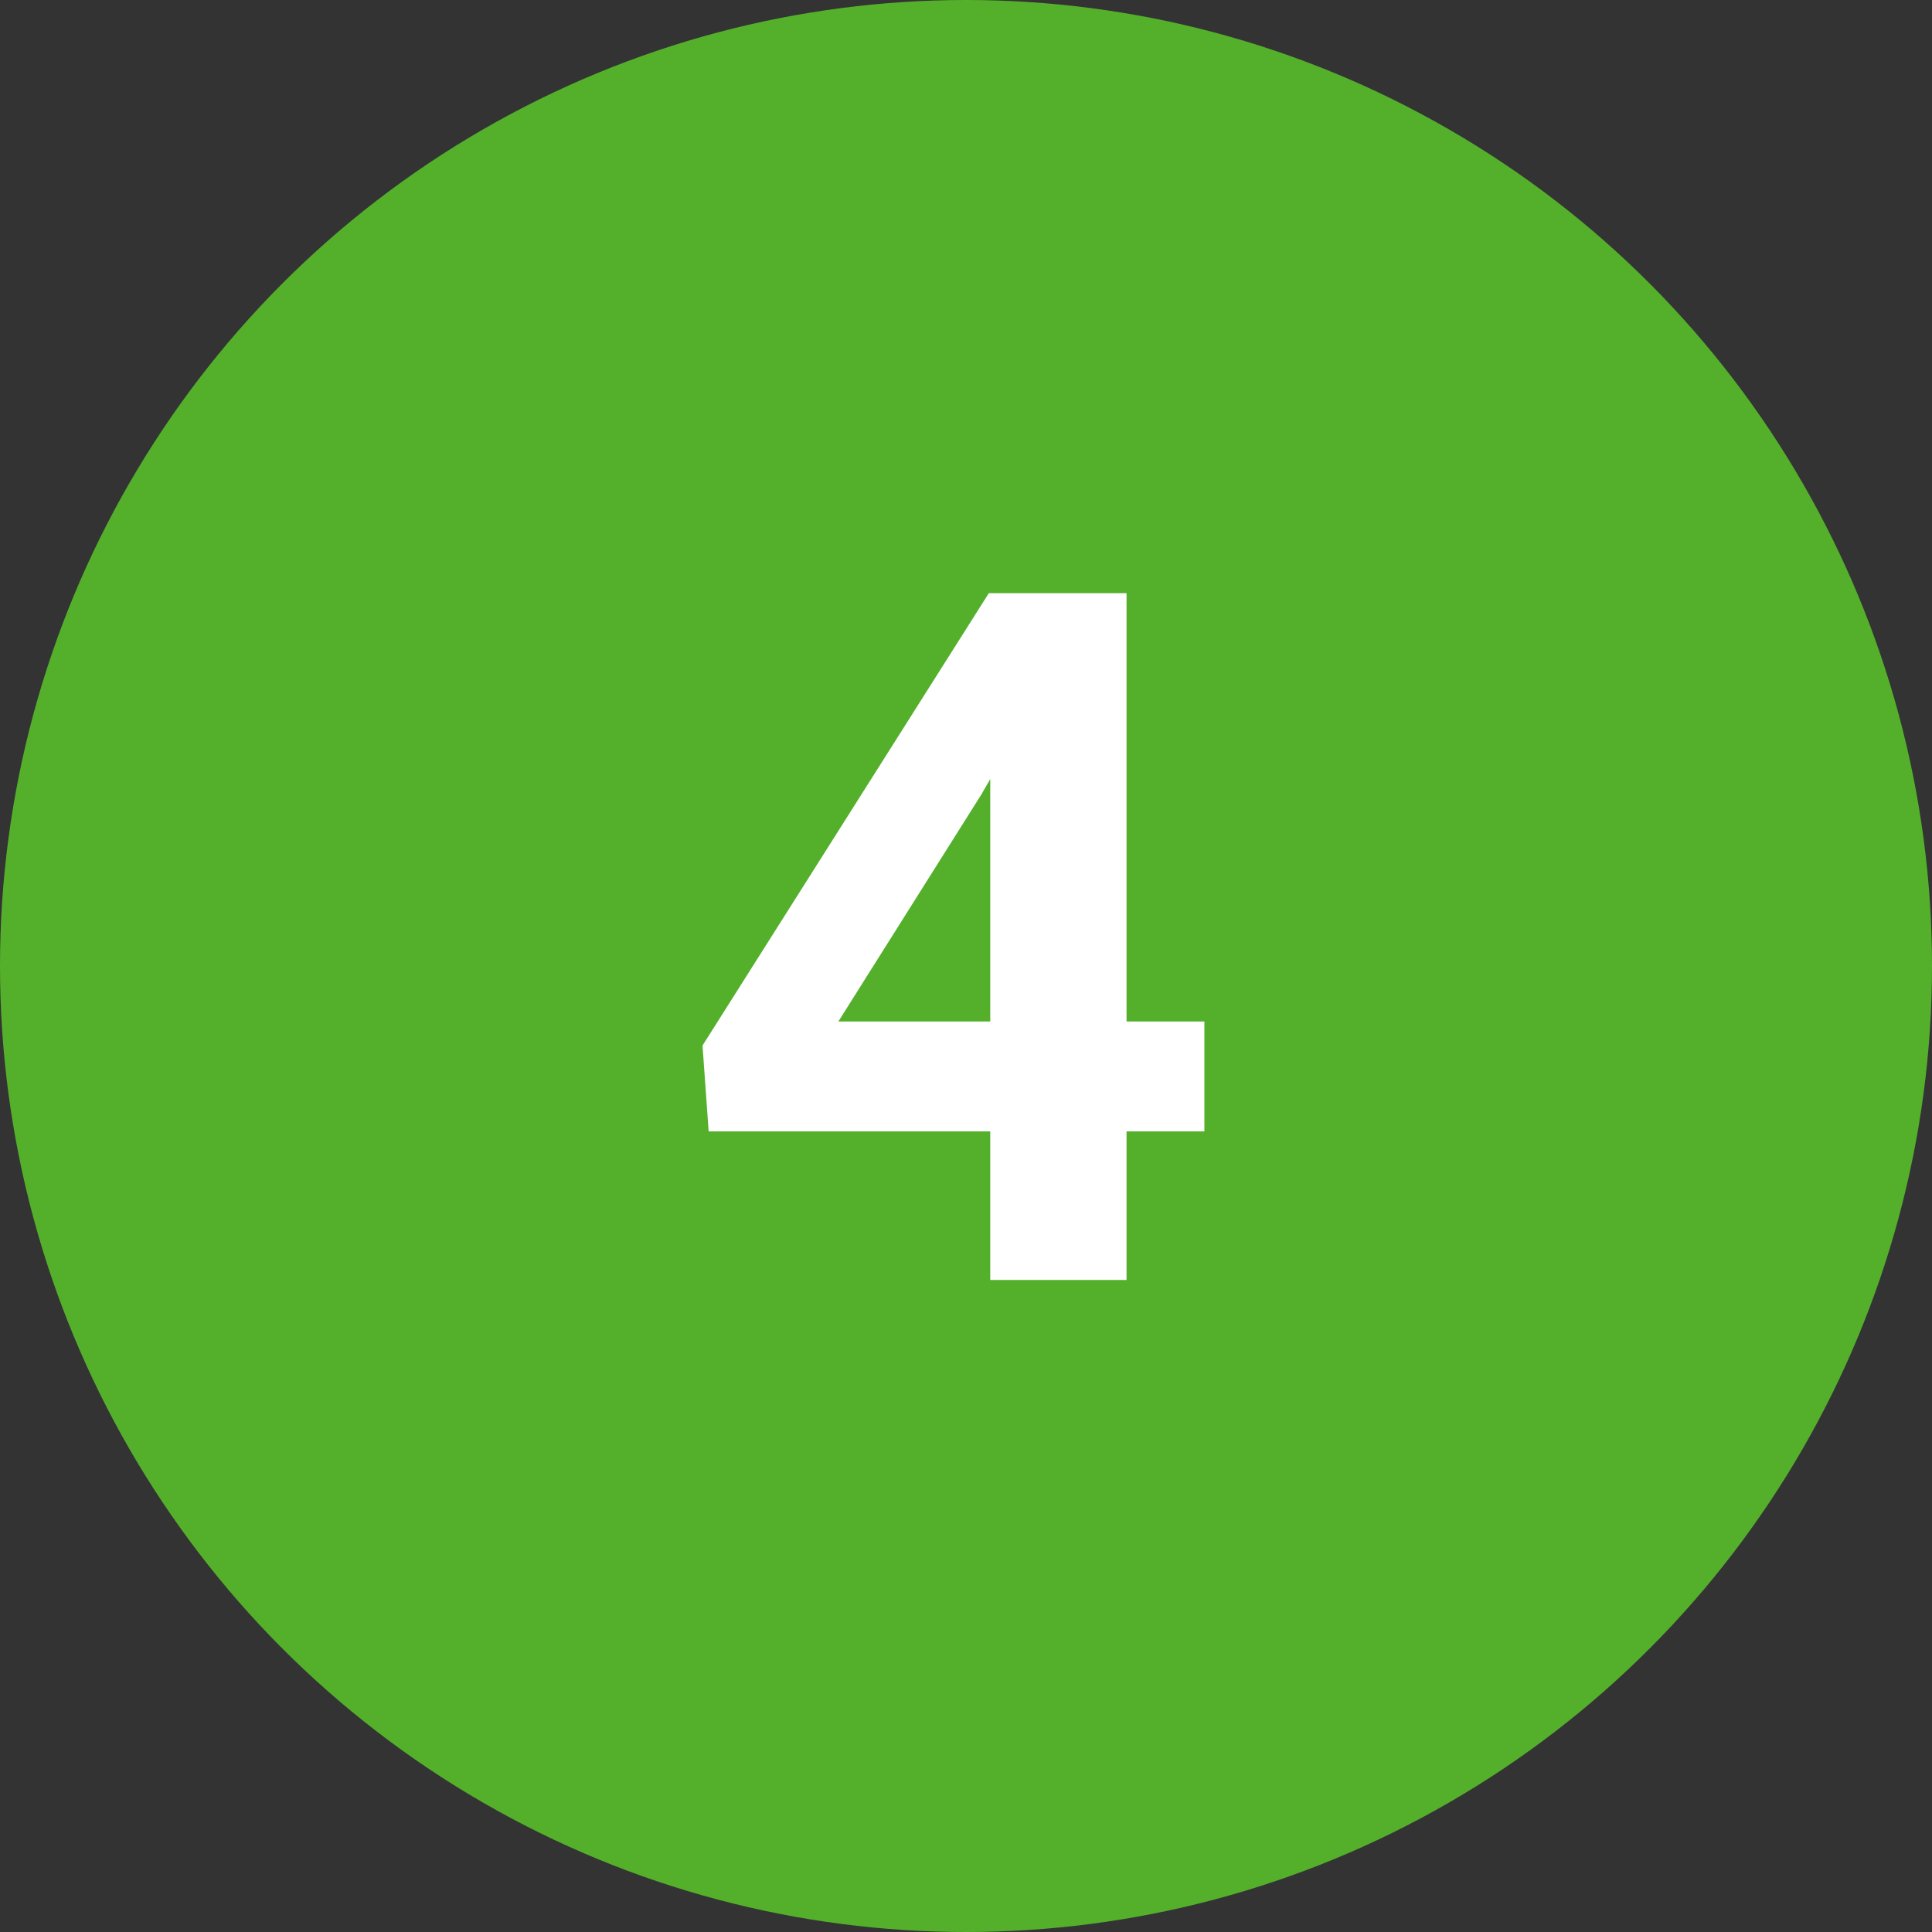
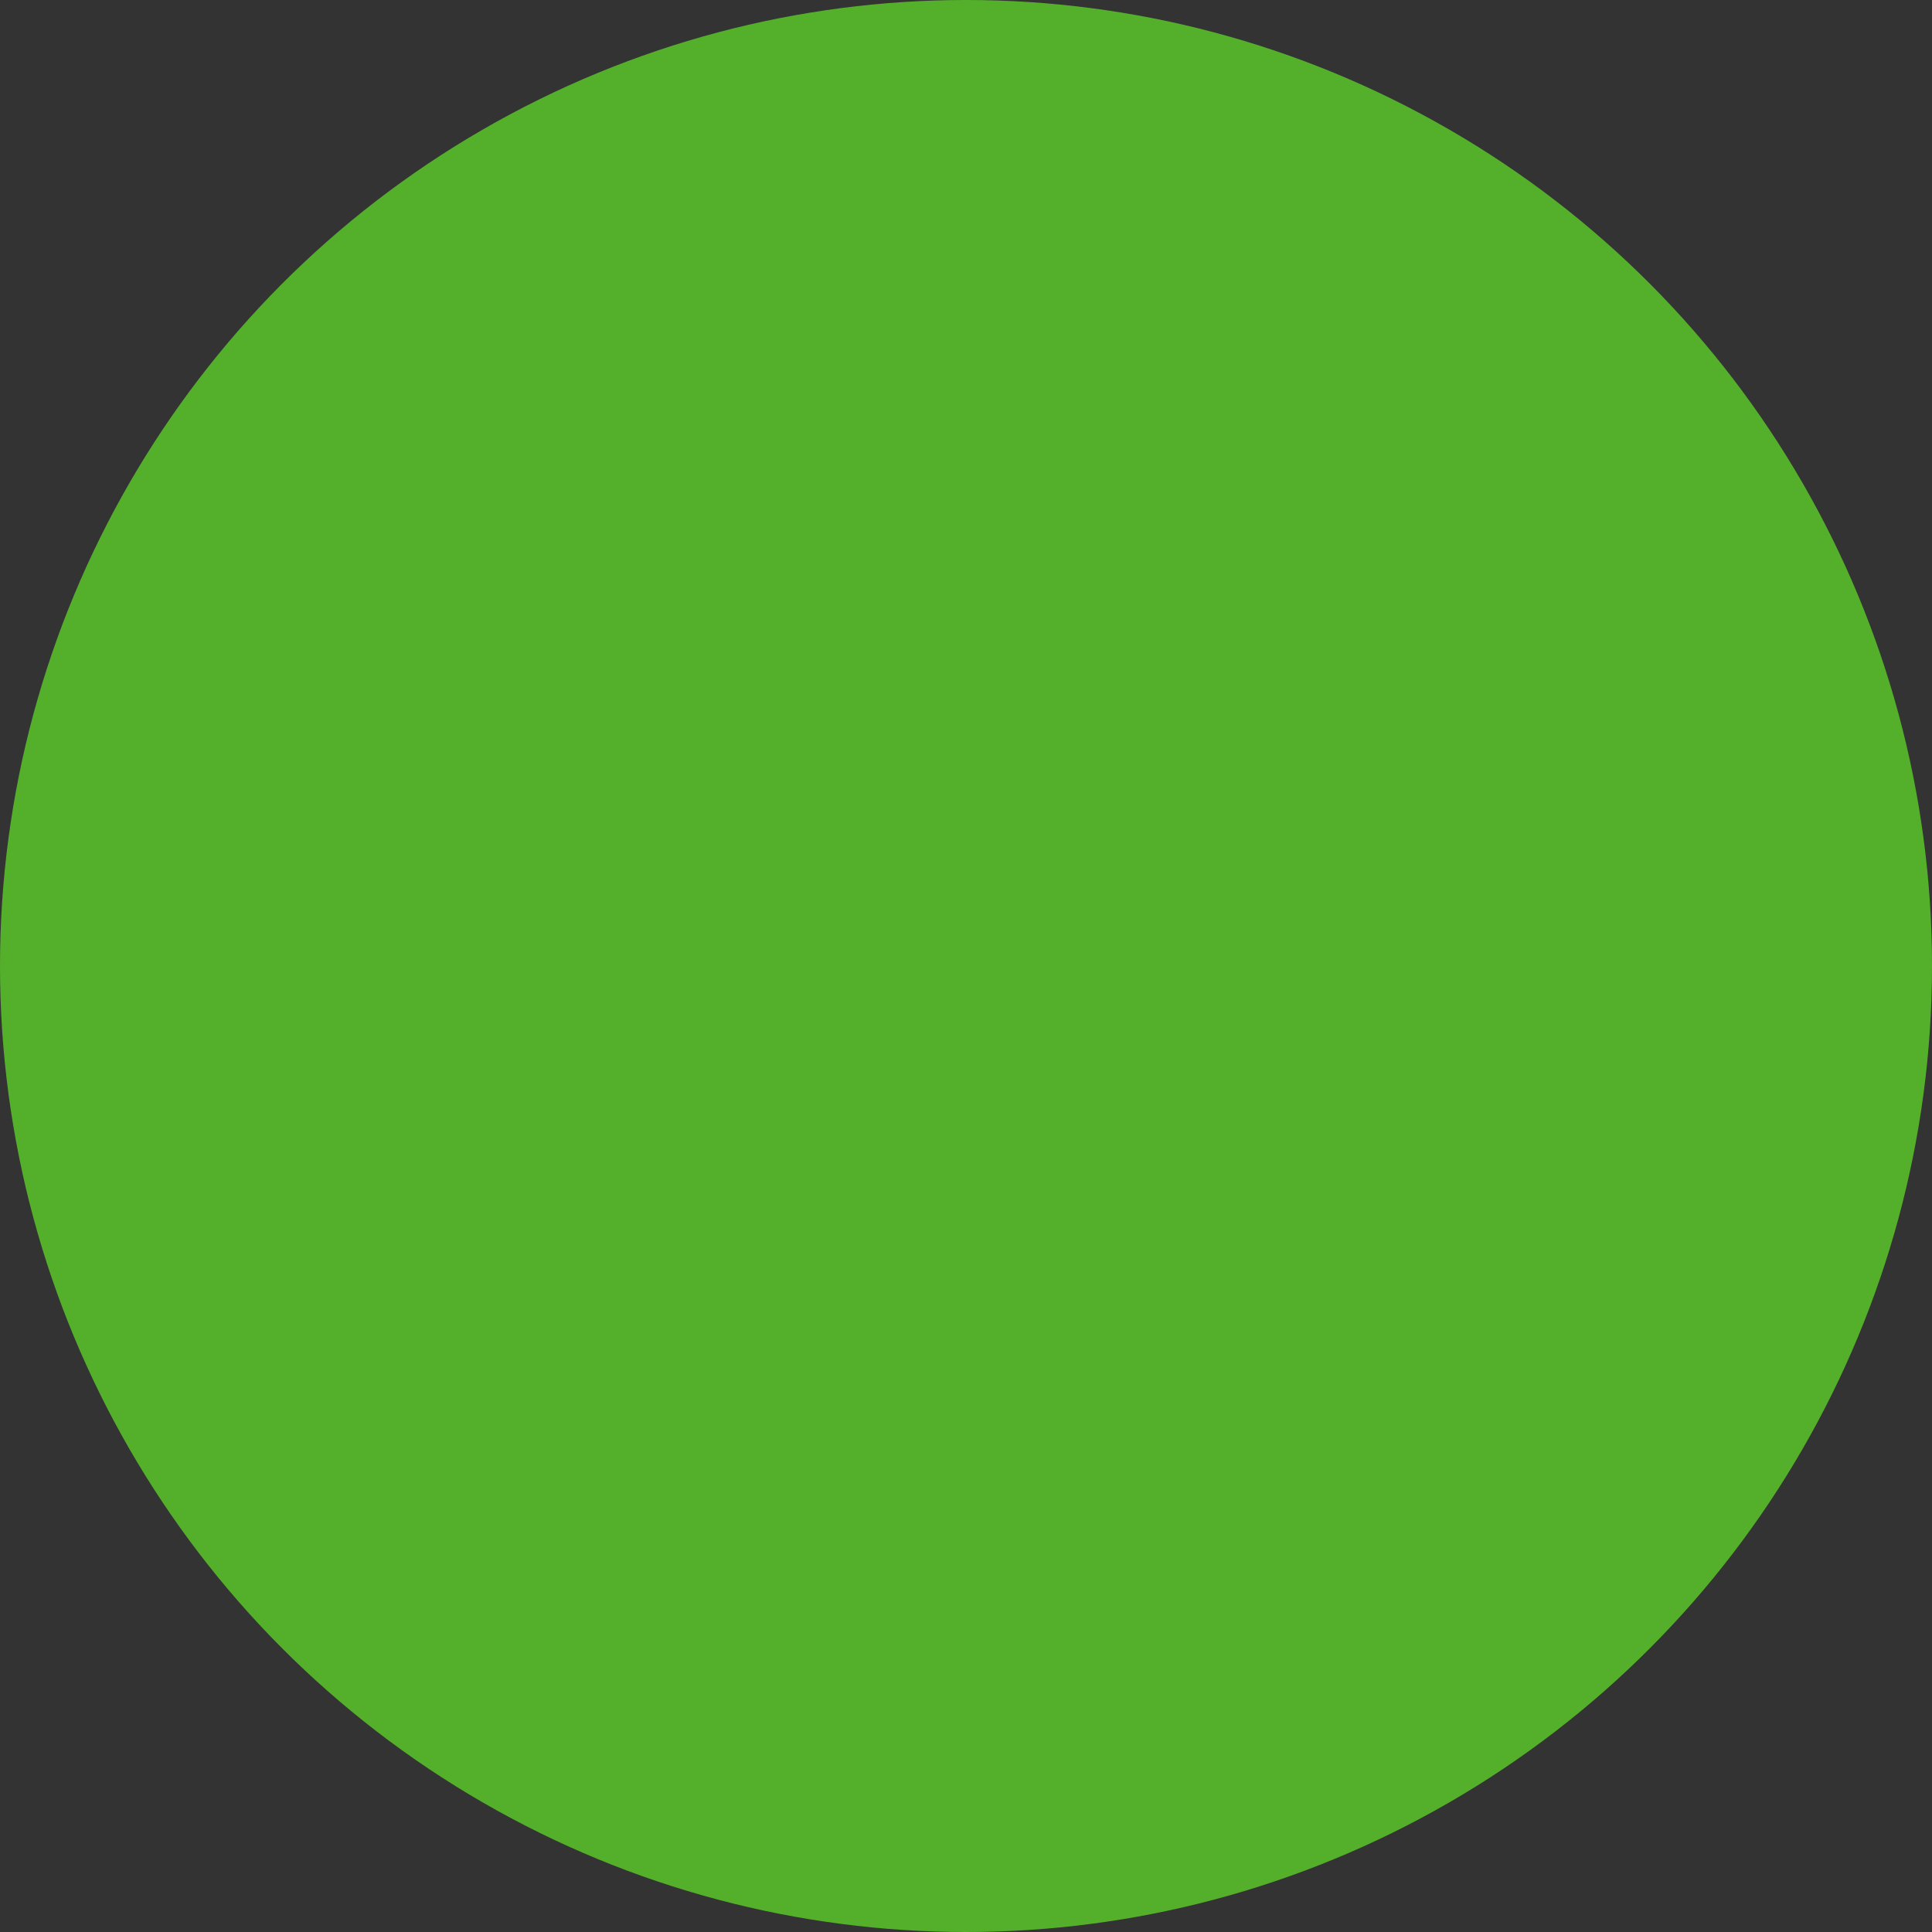
<svg xmlns="http://www.w3.org/2000/svg" width="80" height="80" viewBox="0 0 80 80" fill="none">
  <rect x="0" y="0" width="80" height="80" fill="#333333" stroke="none" />
  <circle cx="40" cy="40" r="40" fill="#54B02B" />
-   <path d="M46.648 42.297H49.871V46.848H46.648V53H41.004V46.848H29.344L29.09 43.293L40.945 24.562H46.648V42.297ZM34.715 42.297H41.004V32.258L40.633 32.902L34.715 42.297Z" fill="white" />
</svg>